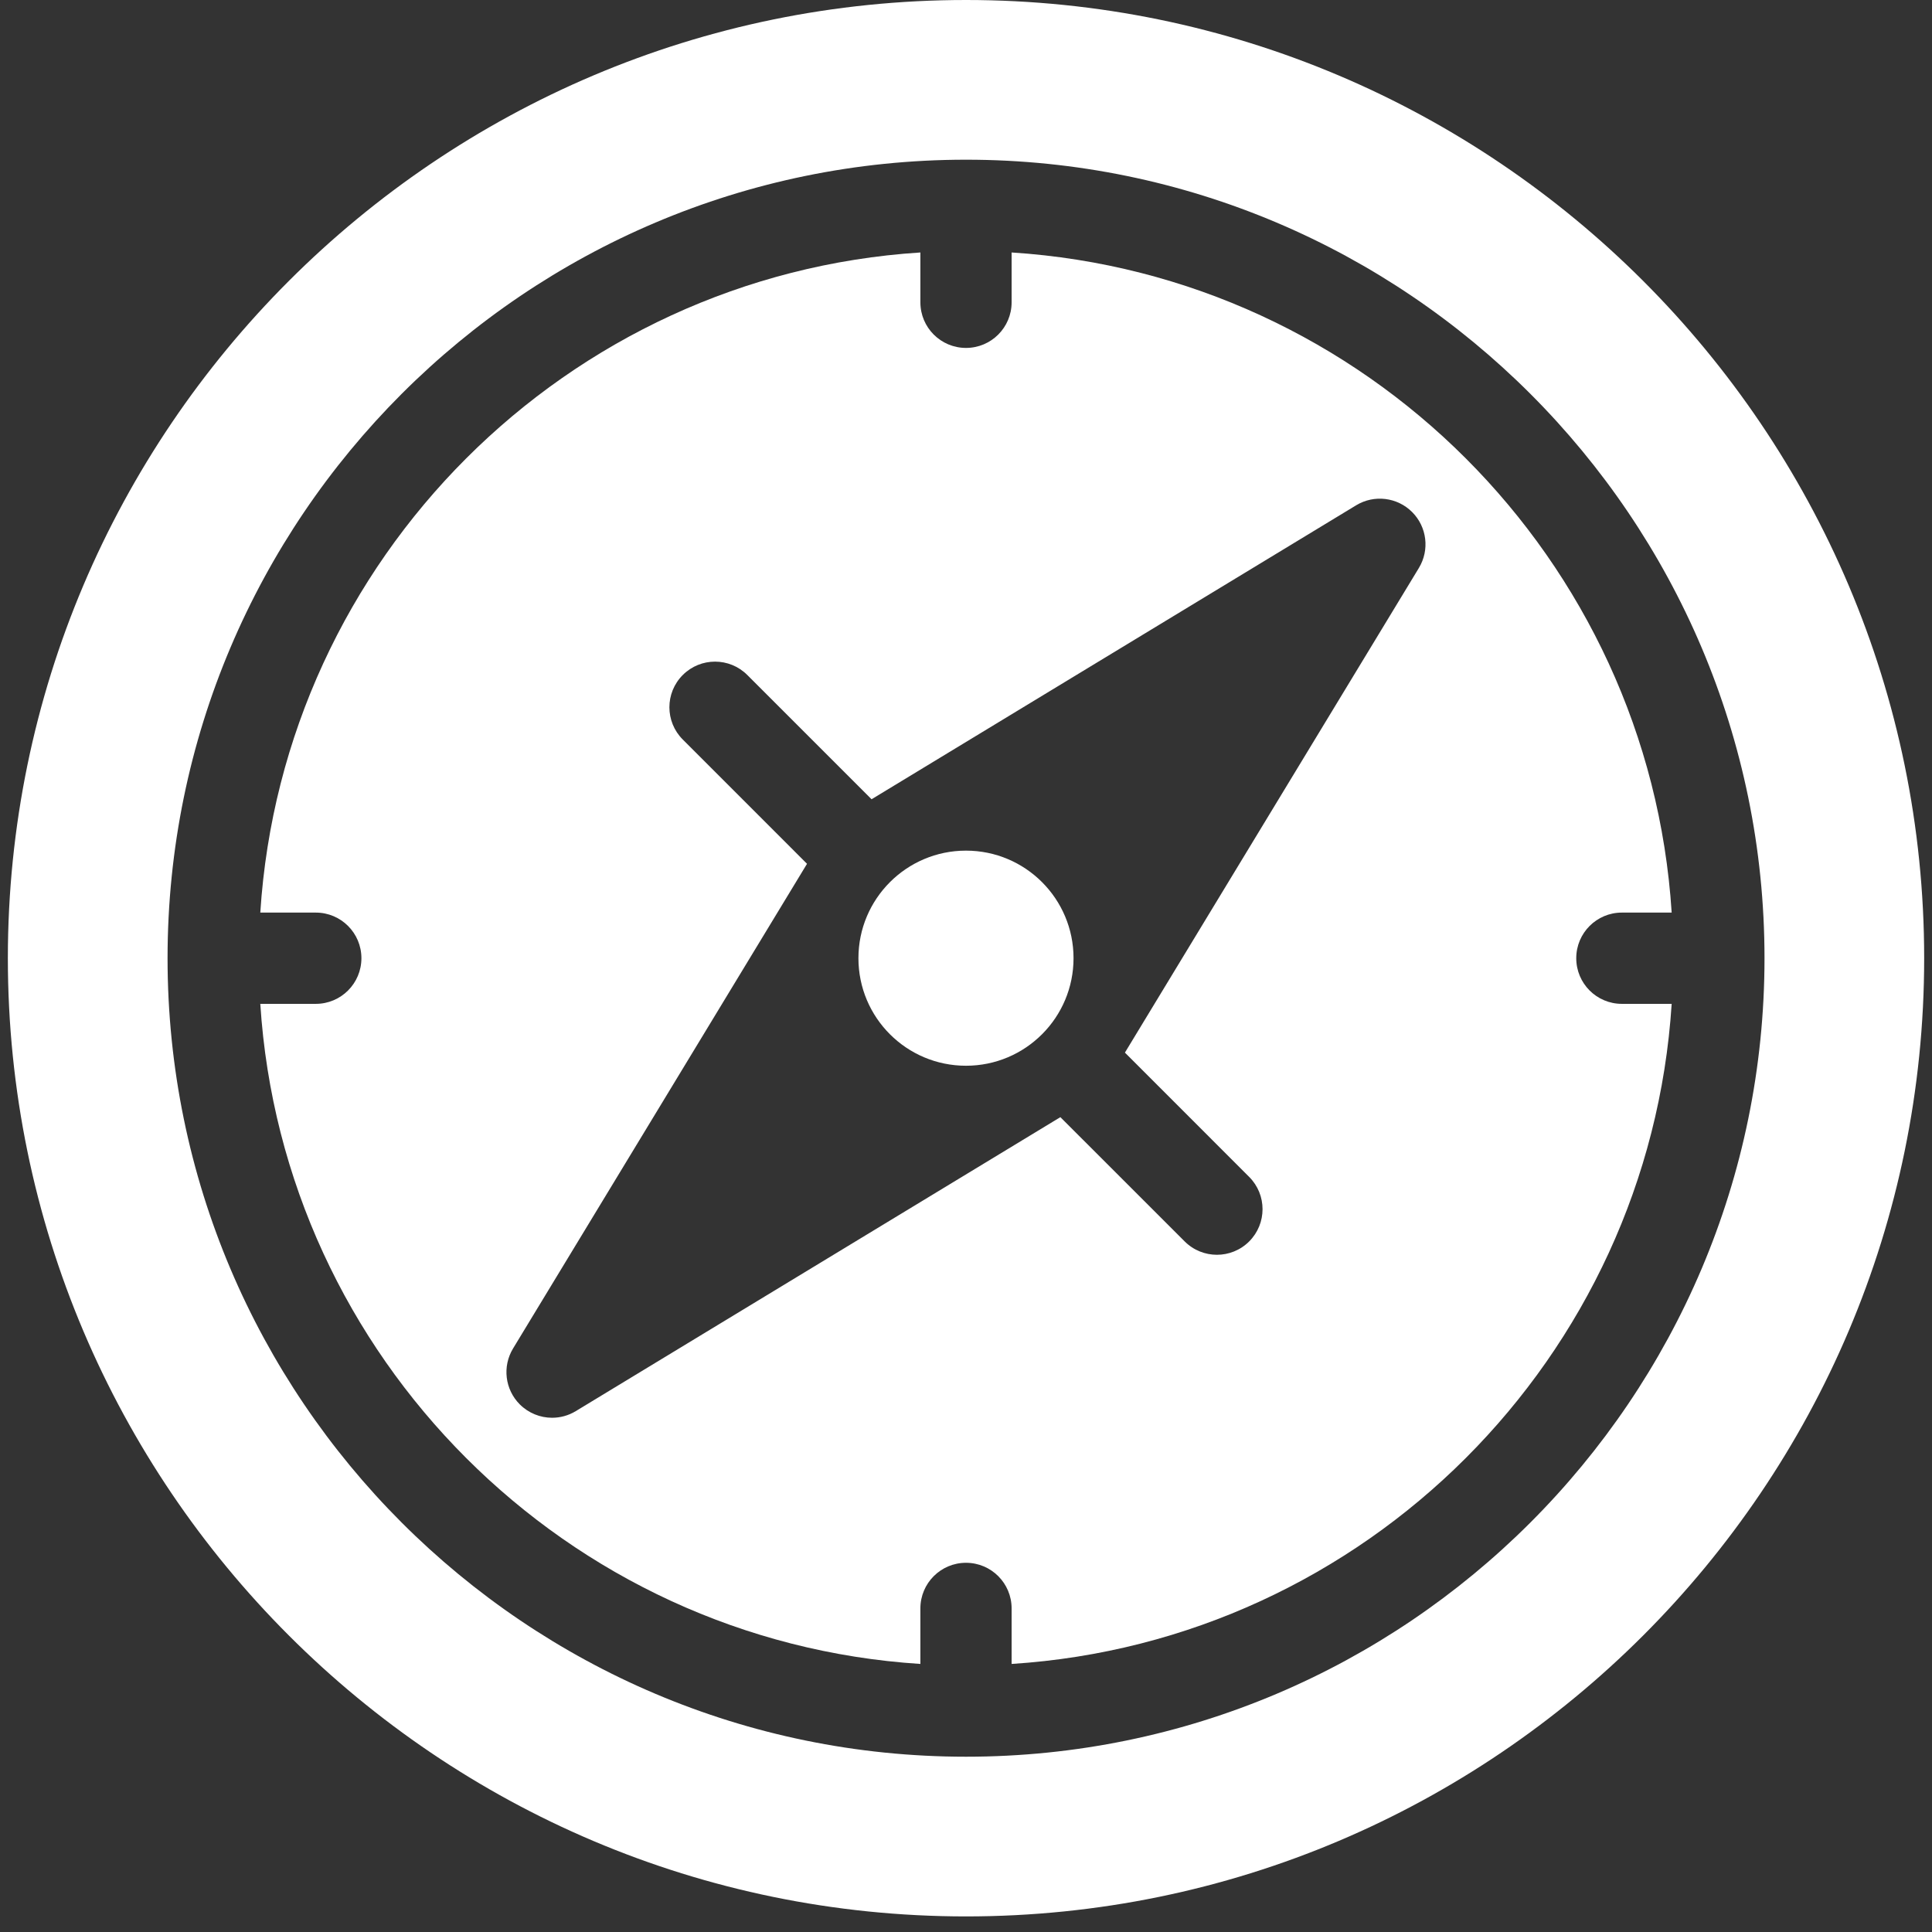
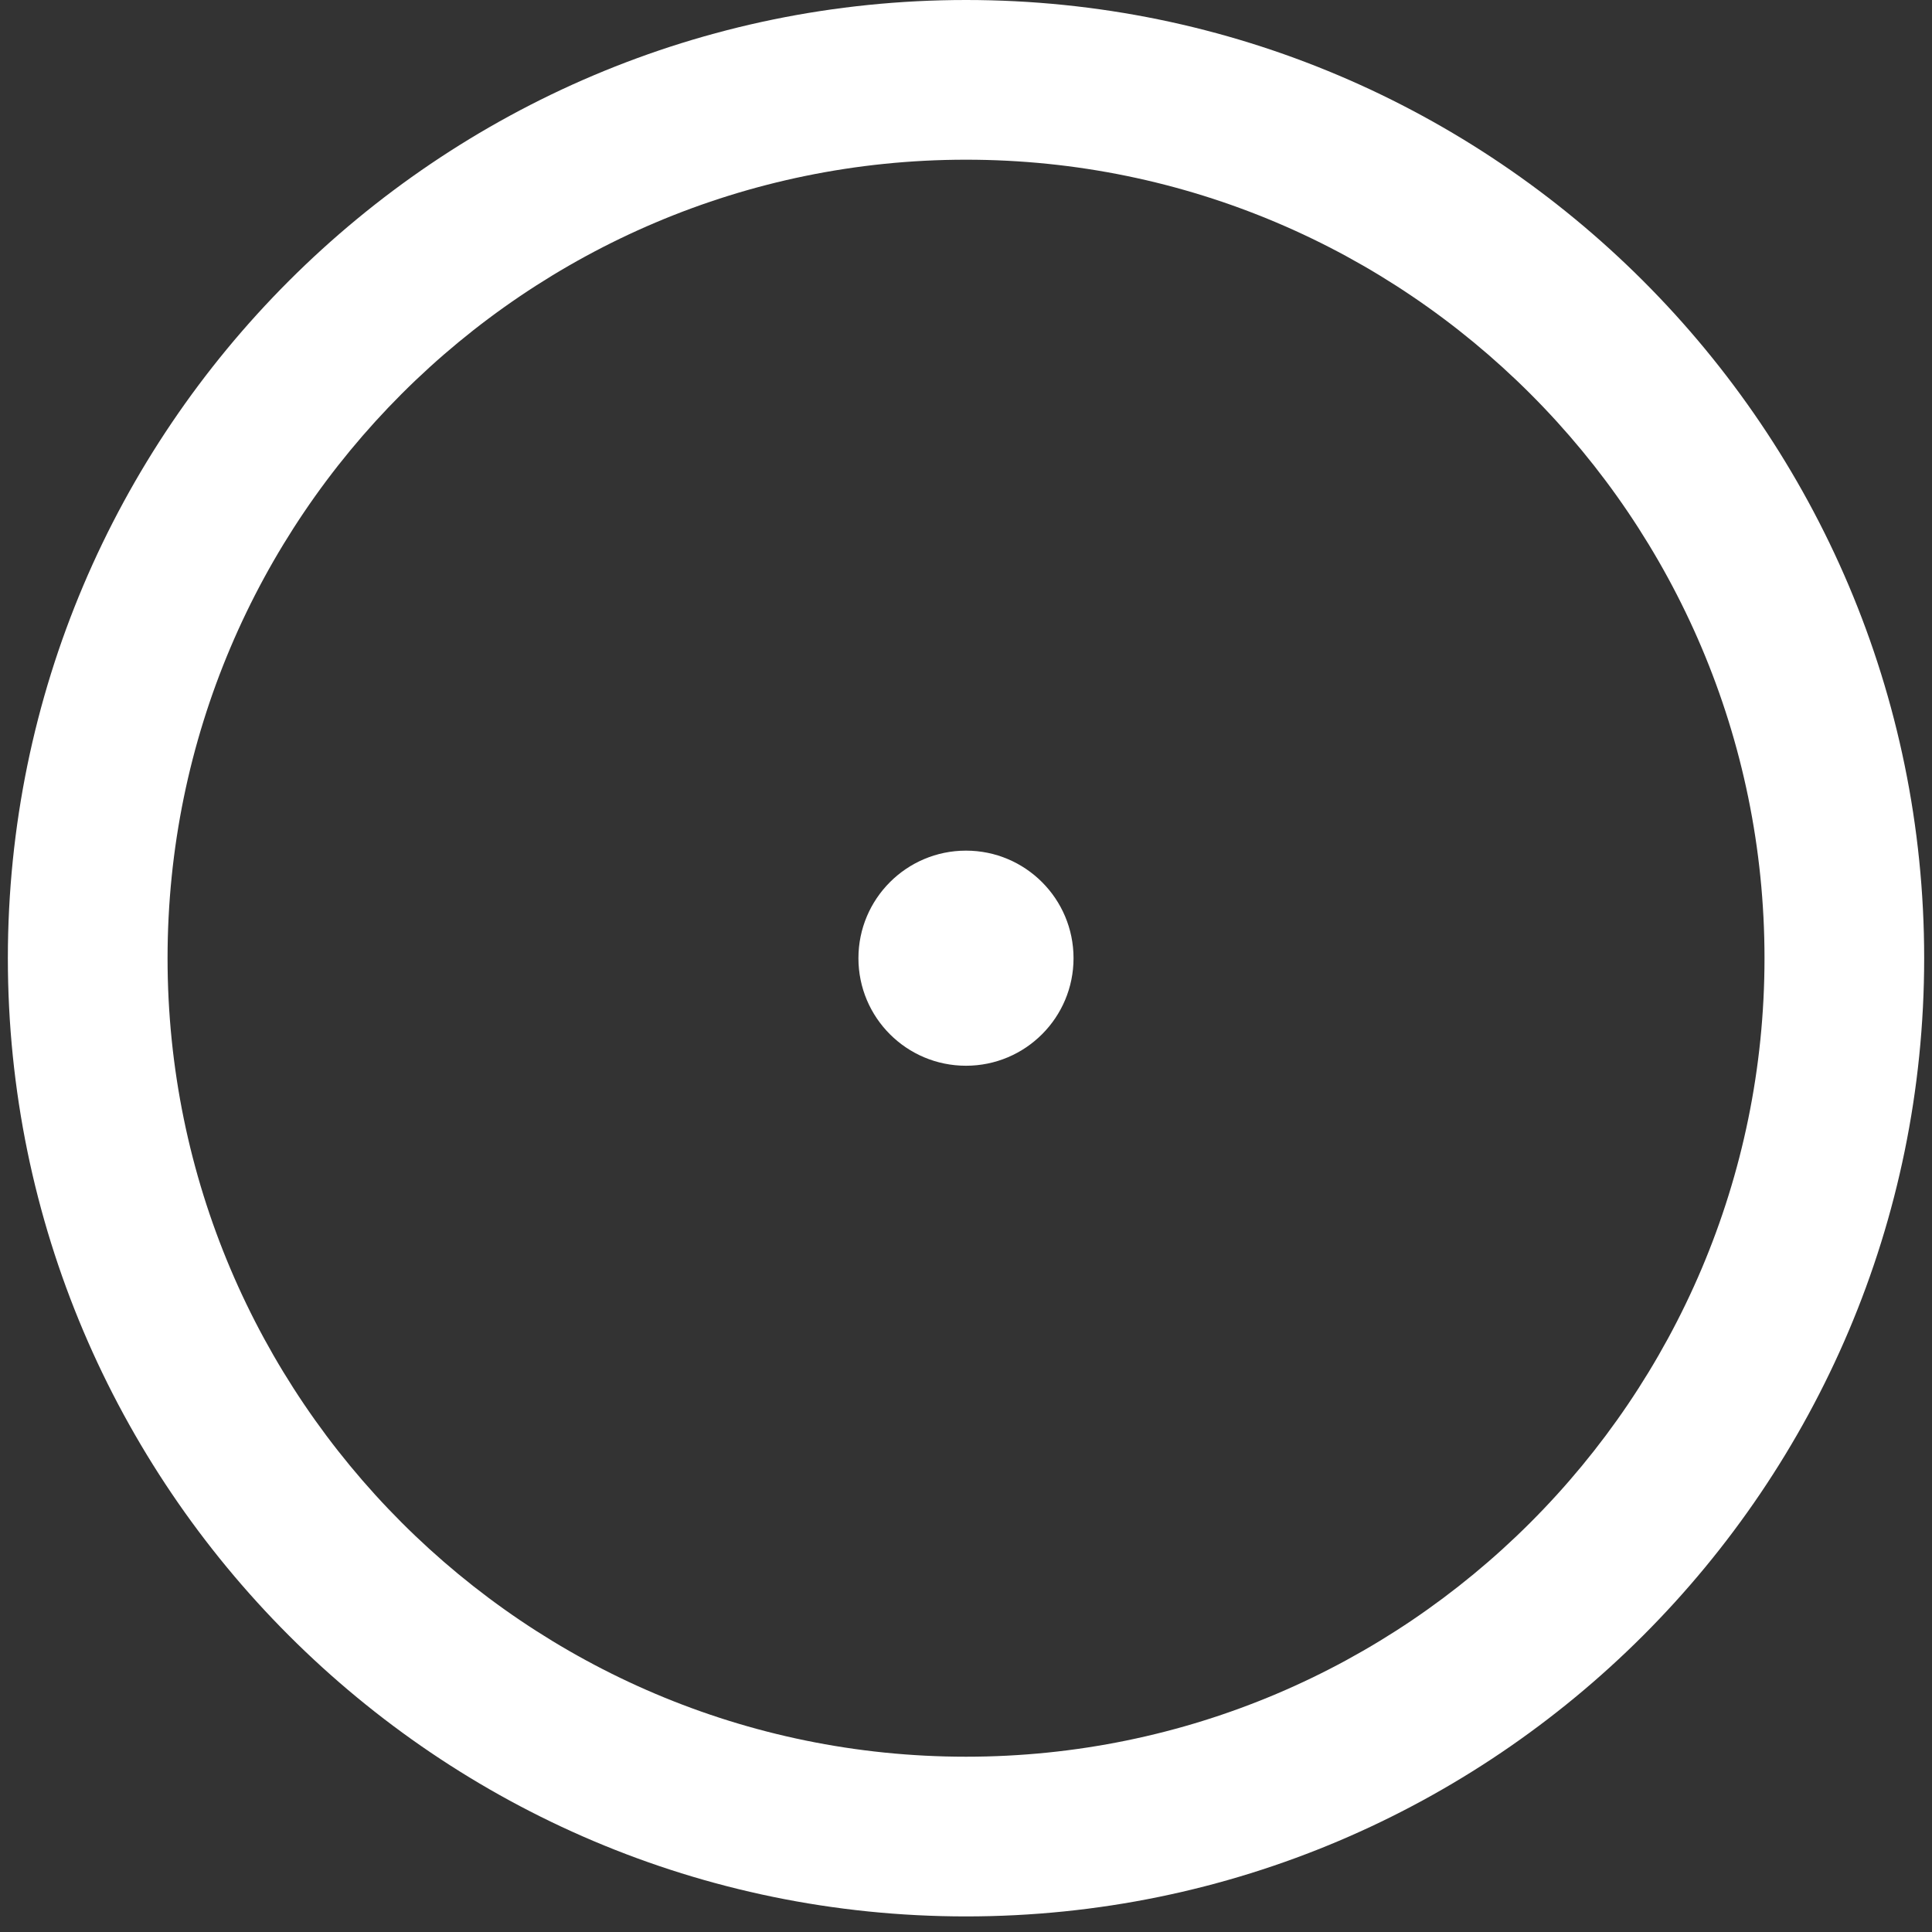
<svg xmlns="http://www.w3.org/2000/svg" width="59" height="59" viewBox="0 0 59 59" fill="none">
  <rect x="0" y="0" width="59" height="59" fill="#333333" stroke="none" />
-   <path d="M43.33 17.345L34.353 32.145L38.148 35.941C38.692 36.485 38.692 37.367 38.148 37.911C37.876 38.183 37.519 38.319 37.163 38.319C36.807 38.319 36.45 38.183 36.178 37.911L32.382 34.116L17.582 43.094C17.358 43.23 17.108 43.296 16.86 43.296C16.5 43.296 16.143 43.156 15.874 42.888C15.42 42.434 15.335 41.729 15.668 41.18L24.645 26.379L20.851 22.584C20.306 22.04 20.306 21.157 20.851 20.613C21.395 20.069 22.277 20.069 22.821 20.613L26.616 24.408L41.416 15.43C41.964 15.098 42.67 15.183 43.124 15.637C43.578 16.091 43.663 16.796 43.33 17.345ZM48.136 29.262C48.136 28.493 48.759 27.869 49.529 27.869H51.05C50.359 17.067 41.694 8.402 30.893 7.71V9.232C30.893 10.002 30.269 10.625 29.5 10.625C28.73 10.625 28.107 10.002 28.107 9.232V7.71C17.306 8.402 8.64 17.067 7.949 27.869H9.644C10.414 27.869 11.037 28.493 11.037 29.262C11.037 30.032 10.414 30.656 9.644 30.656H7.949C8.64 41.457 17.306 50.123 28.107 50.814V49.118C28.107 48.349 28.73 47.725 29.5 47.725C30.27 47.725 30.893 48.349 30.893 49.118V50.814C41.694 50.123 50.358 41.457 51.05 30.656H49.529C48.759 30.656 48.136 30.032 48.136 29.262Z" fill="white" />
  <path d="M29.501 53.647C16.055 53.647 5.117 42.708 5.117 29.262C5.117 15.817 16.055 4.877 29.501 4.877C42.946 4.877 53.885 15.816 53.885 29.262C53.885 42.708 42.946 53.647 29.501 53.647ZM29.501 0C13.367 0 0.24 13.127 0.24 29.262C0.24 45.398 13.367 58.524 29.501 58.524C45.635 58.524 58.761 45.397 58.761 29.262C58.761 13.127 45.635 0 29.501 0Z" fill="white" />
  <path d="M29.5 25.977C31.314 25.977 32.784 27.448 32.784 29.262C32.784 31.076 31.314 32.546 29.5 32.546C27.685 32.546 26.215 31.076 26.215 29.262C26.215 27.449 27.685 25.977 29.5 25.977Z" fill="white" />
</svg>